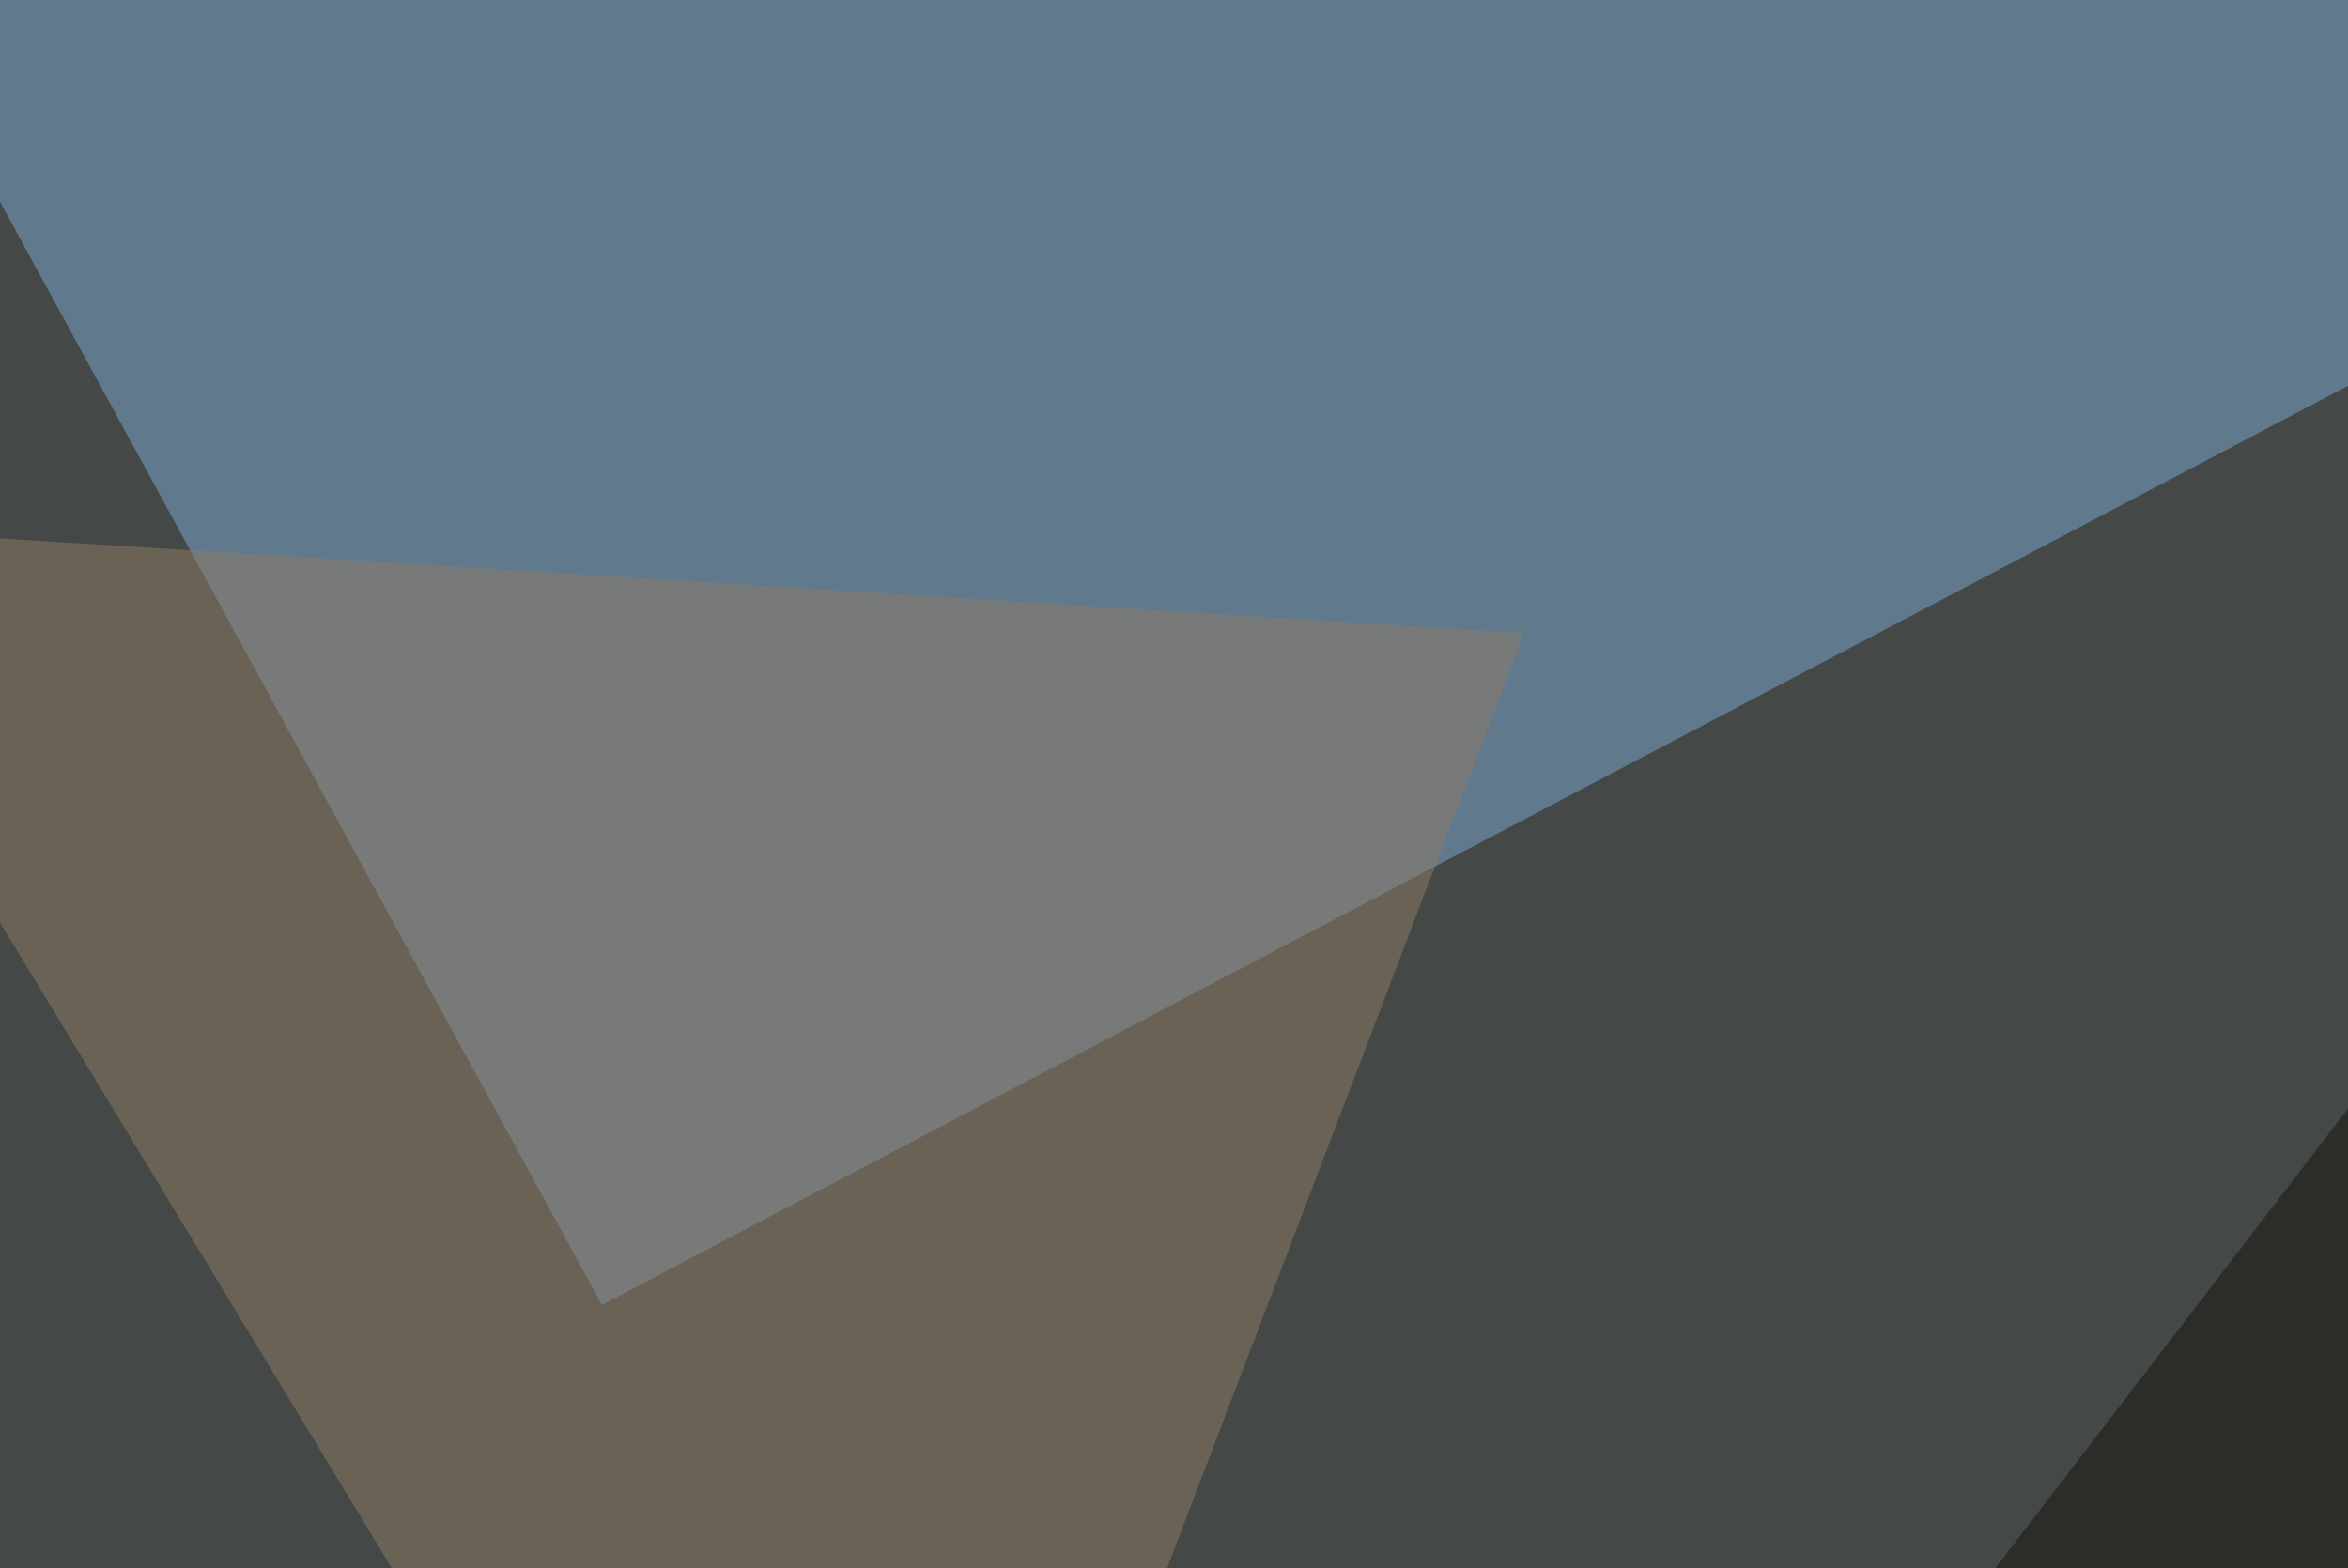
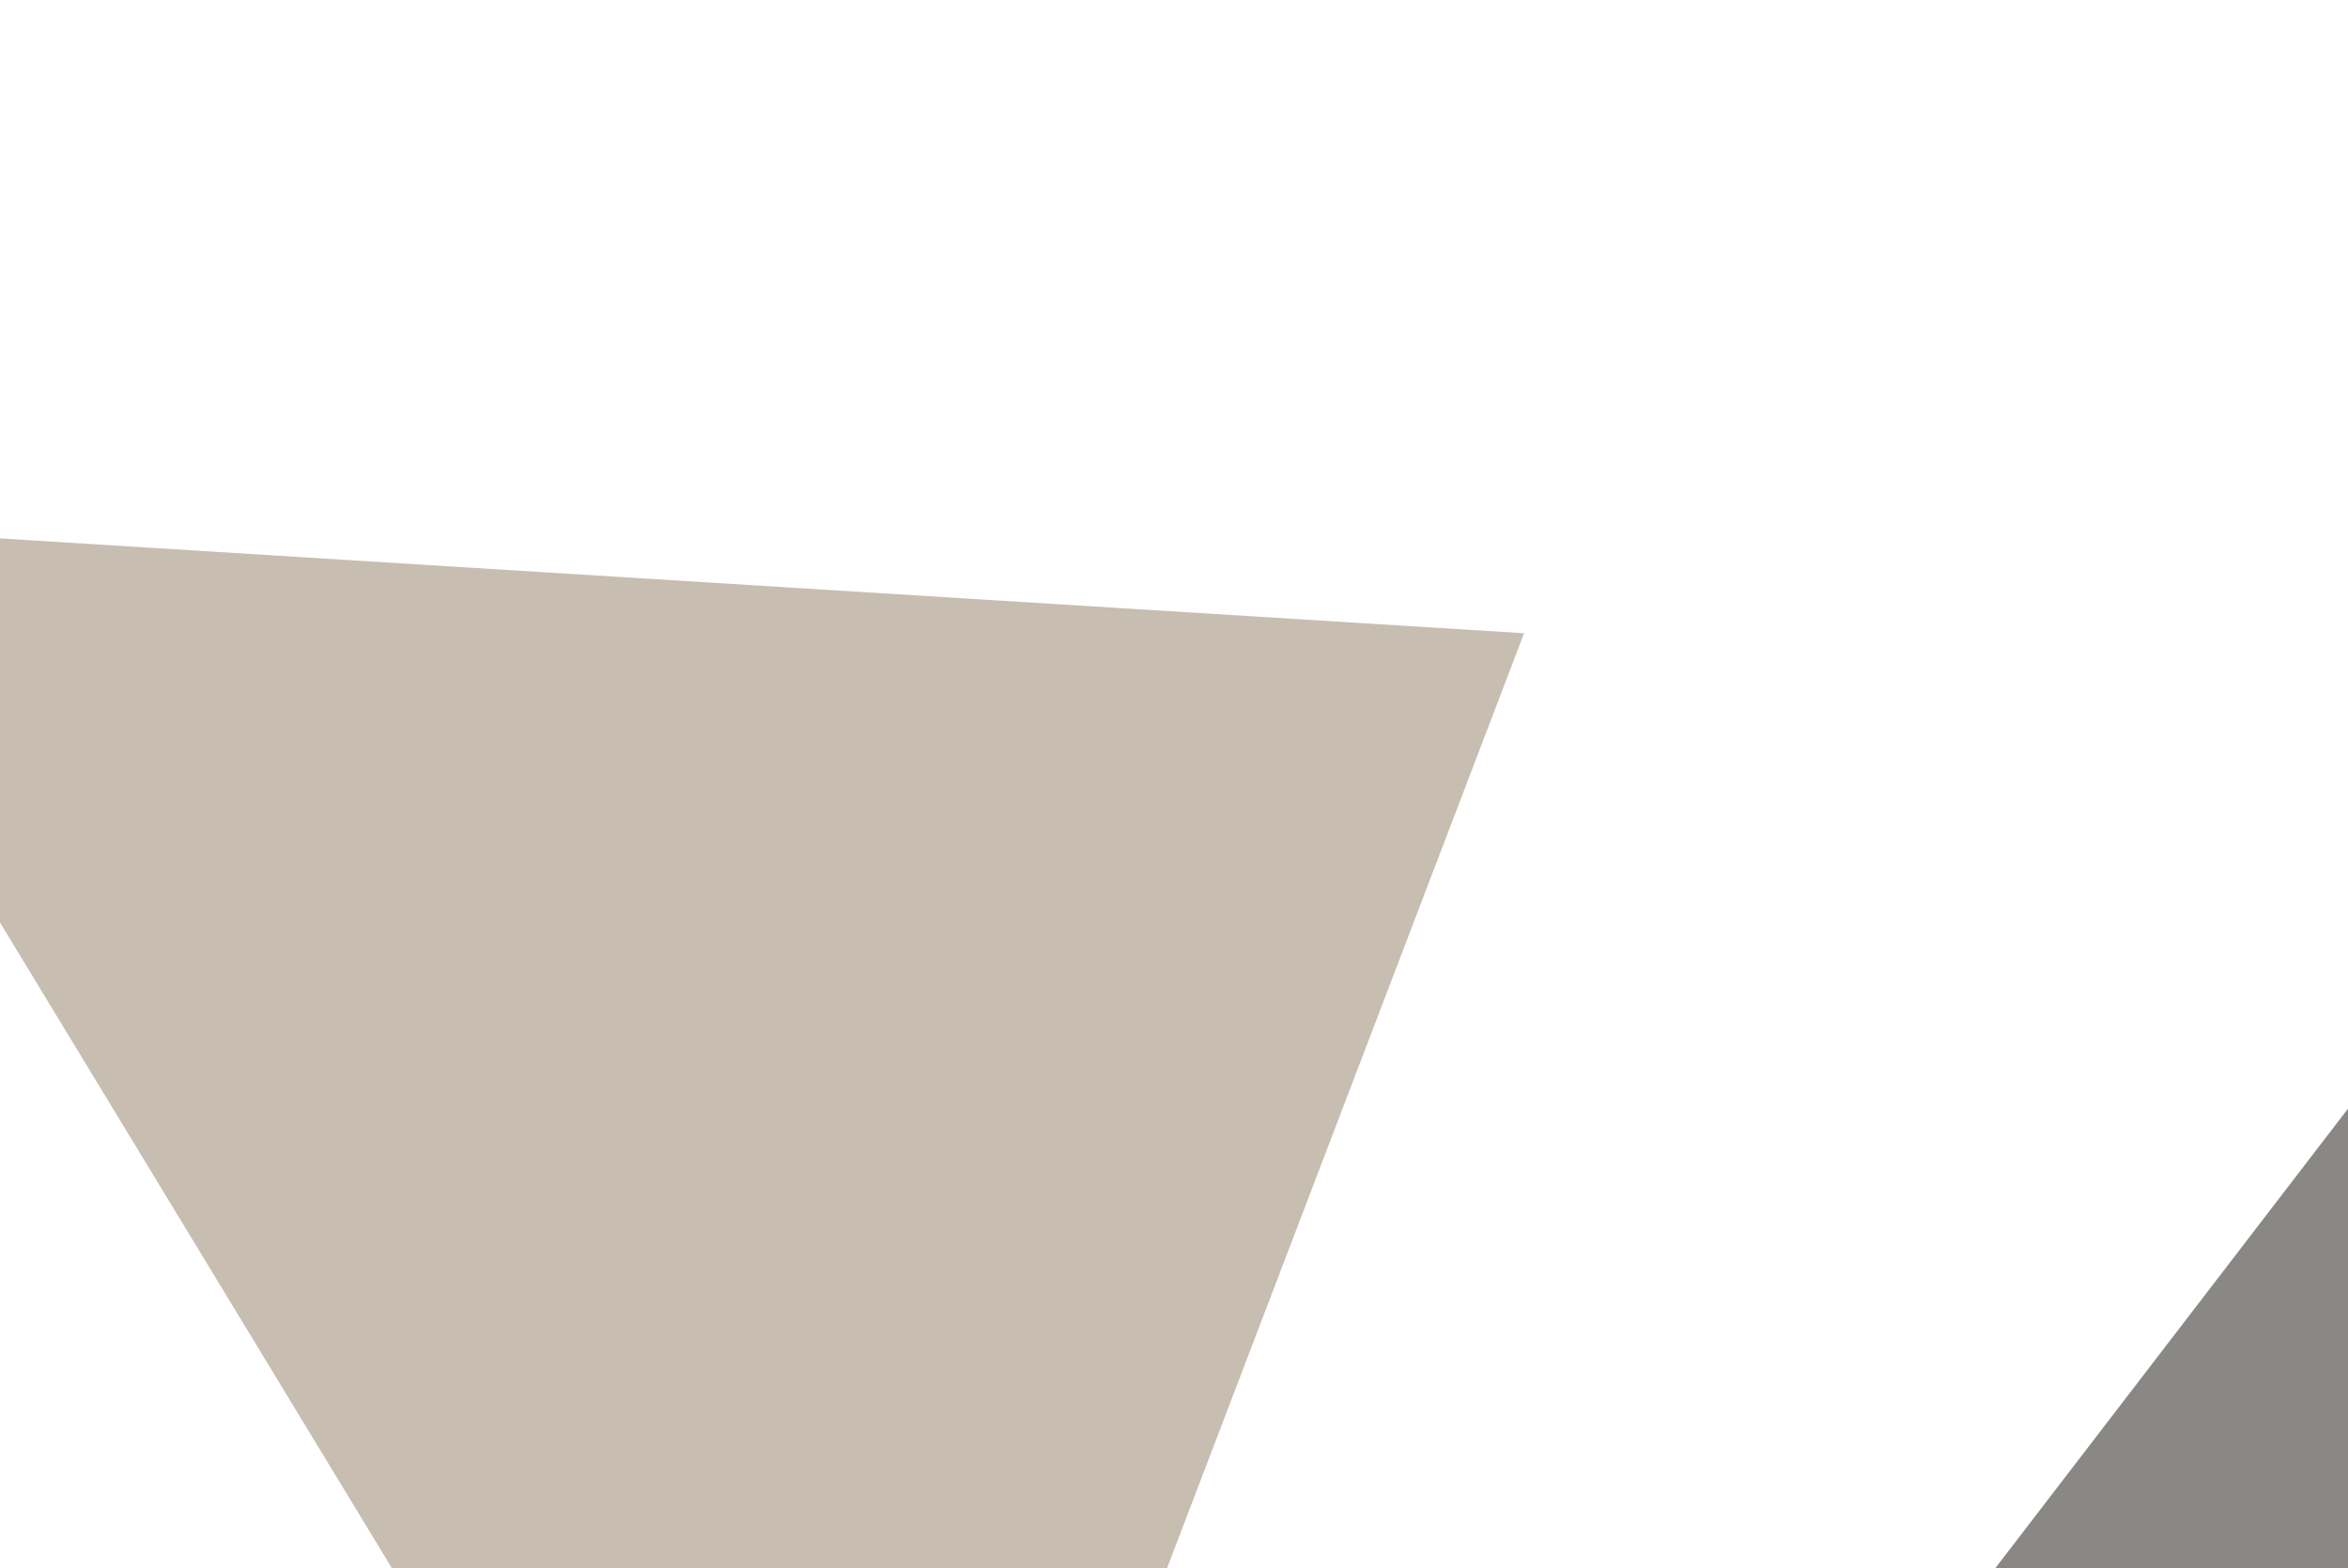
<svg xmlns="http://www.w3.org/2000/svg" width="440" height="294">
  <filter id="a">
    <feGaussianBlur stdDeviation="55" />
  </filter>
-   <rect width="100%" height="100%" fill="#444947" />
  <g filter="url(#a)">
    <g fill-opacity=".5">
-       <path fill="#7cabd4" d="M-45.4-45.4h709l-550.8 290z" />
      <path fill="#14120c" d="M795.4 493.7L634.3-45.4 180.2 546.4z" />
      <path fill="#907c64" d="M-45.4 98.1l331 20.6-123 322.2z" />
-       <path d="M566.9 546.4L763.2 80.6l14.6 427.7z" />
+       <path d="M566.9 546.4L763.2 80.6l14.6 427.7" />
    </g>
  </g>
</svg>